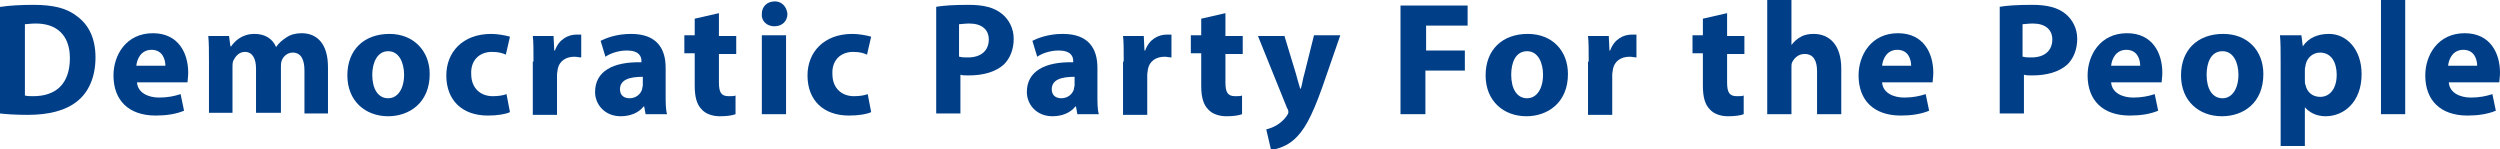
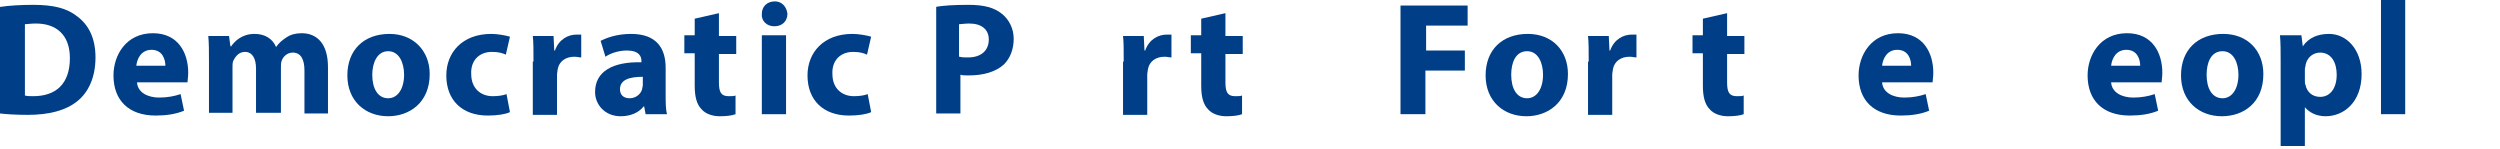
<svg xmlns="http://www.w3.org/2000/svg" version="1.1" id="レイヤー_1" x="0px" y="0px" viewBox="0 0 361.3 21.6" style="enable-background:new 0 0 361.3 21.6;" xml:space="preserve">
  <style type="text/css">
	.st0{fill:#003F88;}
</style>
  <path class="st0" d="M0,1c1.3-0.2,3-0.3,4.8-0.3c3,0,4.9,0.5,6.4,1.7c1.6,1.2,2.6,3.1,2.6,5.9c0,3-1.1,5.1-2.6,6.3  c-1.7,1.4-4.2,2-7.2,2c-1.8,0-3.1-0.1-4-0.2V1z M3.6,13.8c0.3,0.1,0.8,0.1,1.2,0.1c3.2,0,5.3-1.7,5.3-5.5c0-3.3-1.9-5-4.9-5  c-0.8,0-1.3,0.1-1.6,0.1V13.8z" />
  <path class="st0" d="M19.8,11.9c0.1,1.5,1.6,2.2,3.2,2.2c1.2,0,2.2-0.2,3.1-0.5l0.5,2.4c-1.2,0.5-2.6,0.7-4.1,0.7  c-3.9,0-6.1-2.2-6.1-5.8c0-2.9,1.8-6.1,5.7-6.1c3.7,0,5.1,2.9,5.1,5.7c0,0.6-0.1,1.1-0.1,1.4H19.8z M23.9,9.5c0-0.9-0.4-2.3-2-2.3  c-1.5,0-2.1,1.3-2.2,2.3H23.9z" />
  <path class="st0" d="M30.2,8.8c0-1.4,0-2.6-0.1-3.6h3l0.2,1.5h0.1c0.5-0.7,1.5-1.8,3.4-1.8c1.5,0,2.6,0.7,3.1,1.9h0  c0.4-0.6,0.9-1,1.5-1.4c0.6-0.4,1.3-0.6,2.2-0.6c2.2,0,3.8,1.5,3.8,4.9v6.7h-3.4v-6.2c0-1.6-0.5-2.6-1.7-2.6c-0.8,0-1.4,0.6-1.6,1.2  c-0.1,0.3-0.1,0.6-0.1,0.9v6.6H37v-6.4c0-1.4-0.5-2.4-1.6-2.4c-0.9,0-1.4,0.7-1.7,1.3c-0.1,0.3-0.1,0.6-0.1,0.9v6.6h-3.4V8.8z" />
  <path class="st0" d="M62.1,10.7c0,4.2-3,6.1-6,6.1c-3.3,0-5.9-2.2-5.9-5.9c0-3.7,2.4-6,6.1-6C59.7,4.9,62.1,7.3,62.1,10.7z   M53.8,10.8c0,2,0.8,3.4,2.3,3.4c1.4,0,2.3-1.4,2.3-3.4c0-1.7-0.7-3.4-2.3-3.4C54.5,7.4,53.8,9.1,53.8,10.8z" />
-   <path class="st0" d="M73.7,16.2c-0.6,0.3-1.8,0.5-3.2,0.5c-3.7,0-6-2.2-6-5.8c0-3.3,2.3-6,6.5-6c0.9,0,2,0.2,2.7,0.4l-0.6,2.6  c-0.4-0.2-1-0.4-2-0.4c-1.9,0-3.1,1.3-3,3.2c0,2.1,1.4,3.2,3.1,3.2c0.8,0,1.5-0.1,2-0.3L73.7,16.2z" />
+   <path class="st0" d="M73.7,16.2c-0.6,0.3-1.8,0.5-3.2,0.5c-3.7,0-6-2.2-6-5.8c0-3.3,2.3-6,6.5-6c0.9,0,2,0.2,2.7,0.4l-0.6,2.6  c-0.4-0.2-1-0.4-2-0.4c-1.9,0-3.1,1.3-3,3.2c0,2.1,1.4,3.2,3.1,3.2c0.8,0,1.5-0.1,2-0.3z" />
  <path class="st0" d="M77.1,8.9c0-1.7,0-2.8-0.1-3.7h3l0.1,2.1h0.1c0.6-1.7,2-2.3,3.1-2.3c0.3,0,0.5,0,0.7,0v3.3  c-0.3,0-0.6-0.1-1-0.1c-1.3,0-2.2,0.7-2.4,1.8c0,0.2-0.1,0.5-0.1,0.8v5.8h-3.5V8.9z" />
  <path class="st0" d="M93.3,16.5l-0.2-1.1H93c-0.7,0.9-1.9,1.4-3.3,1.4c-2.3,0-3.7-1.7-3.7-3.5c0-3,2.6-4.4,6.7-4.3V8.8  c0-0.6-0.3-1.5-2.1-1.5c-1.2,0-2.4,0.4-3.1,0.9l-0.7-2.3c0.8-0.4,2.3-1,4.4-1c3.8,0,5,2.2,5,4.9v3.9c0,1.1,0,2.1,0.2,2.8H93.3z   M92.9,11.1c-1.9,0-3.3,0.4-3.3,1.8c0,0.9,0.6,1.3,1.4,1.3c0.9,0,1.6-0.6,1.8-1.3c0-0.2,0.1-0.4,0.1-0.6V11.1z" />
  <path class="st0" d="M103.9,1.9v3.3h2.5v2.6h-2.5v4.1c0,1.4,0.3,2,1.4,2c0.4,0,0.8,0,1-0.1l0,2.7c-0.5,0.2-1.3,0.3-2.3,0.3  c-1.1,0-2.1-0.4-2.6-1c-0.7-0.7-1-1.8-1-3.4V7.7h-1.5V5.1h1.5V2.7L103.9,1.9z" />
  <path class="st0" d="M113.8,2c0,1-0.7,1.8-1.9,1.8c-1.1,0-1.9-0.8-1.8-1.8c0-1,0.7-1.8,1.9-1.8C113,0.2,113.7,1,113.8,2z   M110.1,16.5V5.1h3.5v11.4H110.1z" />
  <path class="st0" d="M125.9,16.2c-0.6,0.3-1.8,0.5-3.2,0.5c-3.7,0-6-2.2-6-5.8c0-3.3,2.3-6,6.5-6c0.9,0,2,0.2,2.7,0.4l-0.6,2.6  c-0.4-0.2-1-0.4-2-0.4c-1.9,0-3.1,1.3-3,3.2c0,2.1,1.4,3.2,3.1,3.2c0.8,0,1.5-0.1,2-0.3L125.9,16.2z" />
  <path class="st0" d="M135.2,1c1.1-0.2,2.6-0.3,4.8-0.3c2.2,0,3.7,0.4,4.8,1.3c1,0.8,1.7,2.1,1.7,3.6c0,1.5-0.5,2.8-1.4,3.7  c-1.2,1.1-3,1.6-5.1,1.6c-0.5,0-0.9,0-1.2-0.1v5.6h-3.5V1z M138.7,8.2c0.3,0.1,0.7,0.1,1.2,0.1c1.9,0,3-1,3-2.6c0-1.4-1-2.3-2.8-2.3  c-0.7,0-1.2,0.1-1.5,0.1V8.2z" />
-   <path class="st0" d="M155.7,16.5l-0.2-1.1h-0.1c-0.7,0.9-1.9,1.4-3.3,1.4c-2.3,0-3.7-1.7-3.7-3.5c0-3,2.6-4.4,6.7-4.3V8.8  c0-0.6-0.3-1.5-2.1-1.5c-1.2,0-2.4,0.4-3.1,0.9l-0.7-2.3c0.8-0.4,2.3-1,4.4-1c3.8,0,5,2.2,5,4.9v3.9c0,1.1,0,2.1,0.2,2.8H155.7z   M155.3,11.1c-1.9,0-3.3,0.4-3.3,1.8c0,0.9,0.6,1.3,1.4,1.3c0.9,0,1.6-0.6,1.8-1.3c0-0.2,0.1-0.4,0.1-0.6V11.1z" />
  <path class="st0" d="M162.4,8.9c0-1.7,0-2.8-0.1-3.7h3l0.1,2.1h0.1c0.6-1.7,2-2.3,3.1-2.3c0.3,0,0.5,0,0.7,0v3.3  c-0.3,0-0.6-0.1-1-0.1c-1.3,0-2.2,0.7-2.4,1.8c0,0.2-0.1,0.5-0.1,0.8v5.8h-3.5V8.9z" />
  <path class="st0" d="M177.1,1.9v3.3h2.5v2.6h-2.5v4.1c0,1.4,0.3,2,1.4,2c0.4,0,0.8,0,1-0.1l0,2.7c-0.5,0.2-1.3,0.3-2.3,0.3  c-1.1,0-2.1-0.4-2.6-1c-0.7-0.7-1-1.8-1-3.4V7.7h-1.5V5.1h1.5V2.7L177.1,1.9z" />
-   <path class="st0" d="M185.6,5.1l1.7,5.6c0.2,0.7,0.4,1.5,0.6,2.1h0.1c0.2-0.6,0.3-1.5,0.5-2.1l1.4-5.6h3.8l-2.6,7.5  c-1.6,4.5-2.7,6.3-4,7.5c-1.2,1.1-2.5,1.4-3.4,1.6l-0.7-3c0.4-0.1,1-0.3,1.5-0.6c0.5-0.3,1.1-0.8,1.5-1.4c0.1-0.2,0.2-0.3,0.2-0.5  c0-0.1,0-0.3-0.2-0.6l-4.2-10.4H185.6z" />
  <path class="st0" d="M202.5,0.8h9.6v2.9h-6v3.6h5.6v2.9H206v6.3h-3.6V0.8z" />
  <path class="st0" d="M226.6,10.7c0,4.2-3,6.1-6,6.1c-3.3,0-5.9-2.2-5.9-5.9c0-3.7,2.4-6,6.1-6C224.3,4.9,226.6,7.3,226.6,10.7z   M218.4,10.8c0,2,0.8,3.4,2.3,3.4c1.4,0,2.3-1.4,2.3-3.4c0-1.7-0.7-3.4-2.3-3.4C219,7.4,218.4,9.1,218.4,10.8z" />
  <path class="st0" d="M229.6,8.9c0-1.7,0-2.8-0.1-3.7h3l0.1,2.1h0.1c0.6-1.7,2-2.3,3.1-2.3c0.3,0,0.5,0,0.7,0v3.3  c-0.3,0-0.6-0.1-1-0.1c-1.3,0-2.2,0.7-2.4,1.8c0,0.2-0.1,0.5-0.1,0.8v5.8h-3.5V8.9z" />
  <path class="st0" d="M249.6,1.9v3.3h2.5v2.6h-2.5v4.1c0,1.4,0.3,2,1.4,2c0.4,0,0.8,0,1-0.1l0,2.7c-0.5,0.2-1.3,0.3-2.3,0.3  c-1.1,0-2.1-0.4-2.6-1c-0.7-0.7-1-1.8-1-3.4V7.7h-1.5V5.1h1.5V2.7L249.6,1.9z" />
-   <path class="st0" d="M255.4,0h3.5v6.5h0c0.4-0.5,0.8-0.9,1.4-1.2c0.5-0.3,1.2-0.4,1.8-0.4c2.3,0,4,1.6,4,5v6.6h-3.5v-6.2  c0-1.5-0.5-2.5-1.8-2.5c-0.9,0-1.5,0.6-1.8,1.2c-0.1,0.2-0.1,0.5-0.1,0.8v6.7h-3.5V0z" />
  <path class="st0" d="M272,11.9c0.1,1.5,1.6,2.2,3.2,2.2c1.2,0,2.2-0.2,3.1-0.5l0.5,2.4c-1.2,0.5-2.6,0.7-4.1,0.7  c-3.9,0-6.1-2.2-6.1-5.8c0-2.9,1.8-6.1,5.7-6.1c3.7,0,5.1,2.9,5.1,5.7c0,0.6-0.1,1.1-0.1,1.4H272z M276.2,9.5c0-0.9-0.4-2.3-2-2.3  c-1.5,0-2.1,1.3-2.2,2.3H276.2z" />
-   <path class="st0" d="M288.9,1c1.1-0.2,2.6-0.3,4.8-0.3c2.2,0,3.7,0.4,4.8,1.3c1,0.8,1.7,2.1,1.7,3.6c0,1.5-0.5,2.8-1.4,3.7  c-1.2,1.1-3,1.6-5.1,1.6c-0.5,0-0.9,0-1.2-0.1v5.6h-3.5V1z M292.4,8.2c0.3,0.1,0.7,0.1,1.2,0.1c1.9,0,3-1,3-2.6c0-1.4-1-2.3-2.8-2.3  c-0.7,0-1.2,0.1-1.5,0.1V8.2z" />
  <path class="st0" d="M305.1,11.9c0.1,1.5,1.6,2.2,3.2,2.2c1.2,0,2.2-0.2,3.1-0.5l0.5,2.4c-1.2,0.5-2.6,0.7-4.1,0.7  c-3.9,0-6.1-2.2-6.1-5.8c0-2.9,1.8-6.1,5.7-6.1c3.7,0,5.1,2.9,5.1,5.7c0,0.6-0.1,1.1-0.1,1.4H305.1z M309.3,9.5c0-0.9-0.4-2.3-2-2.3  c-1.5,0-2.1,1.3-2.2,2.3H309.3z" />
  <path class="st0" d="M327.1,10.7c0,4.2-2.9,6.1-6,6.1c-3.3,0-5.9-2.2-5.9-5.9c0-3.7,2.4-6,6.1-6C324.8,4.9,327.1,7.3,327.1,10.7z   M318.9,10.8c0,2,0.8,3.4,2.3,3.4c1.4,0,2.3-1.4,2.3-3.4c0-1.7-0.7-3.4-2.3-3.4C319.5,7.4,318.9,9.1,318.9,10.8z" />
  <path class="st0" d="M329.6,8.9c0-1.5,0-2.8-0.1-3.8h3.1l0.2,1.6h0c0.8-1.2,2.1-1.8,3.8-1.8c2.5,0,4.7,2.2,4.7,5.8  c0,4.1-2.6,6.1-5.2,6.1c-1.4,0-2.4-0.6-3-1.3h0v5.6h-3.5V8.9z M333.1,11.6c0,0.3,0,0.5,0.1,0.7c0.2,1,1,1.7,2.1,1.7  c1.5,0,2.4-1.3,2.4-3.2c0-1.8-0.8-3.2-2.4-3.2c-1,0-1.9,0.7-2.1,1.8c0,0.2-0.1,0.4-0.1,0.6V11.6z" />
  <path class="st0" d="M344.1,0h3.5v16.5h-3.5V0z" />
-   <path class="st0" d="M353.9,11.9c0.1,1.5,1.6,2.2,3.2,2.2c1.2,0,2.2-0.2,3.1-0.5l0.5,2.4c-1.2,0.5-2.6,0.7-4.1,0.7  c-3.9,0-6.1-2.2-6.1-5.8c0-2.9,1.8-6.1,5.7-6.1c3.7,0,5.1,2.9,5.1,5.7c0,0.6-0.1,1.1-0.1,1.4H353.9z M358,9.5c0-0.9-0.4-2.3-2-2.3  c-1.5,0-2.1,1.3-2.2,2.3H358z" />
</svg>